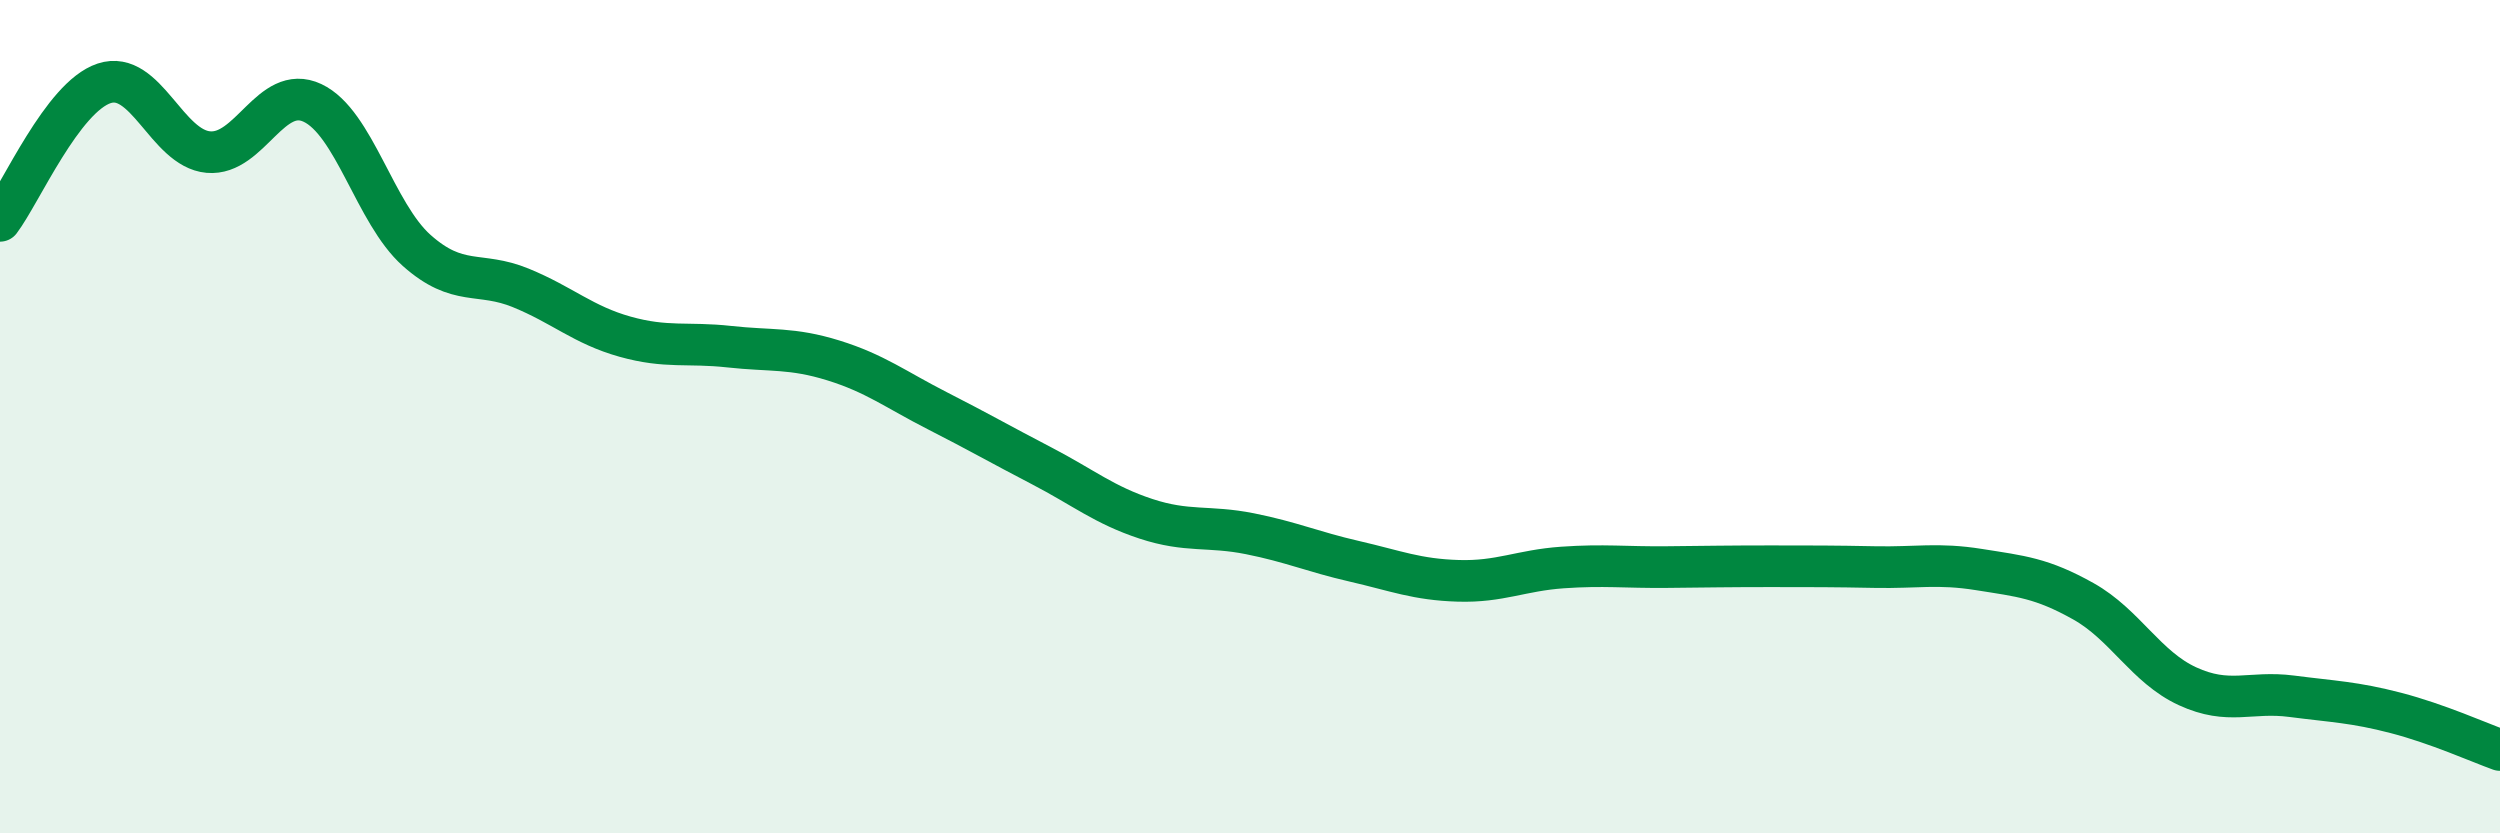
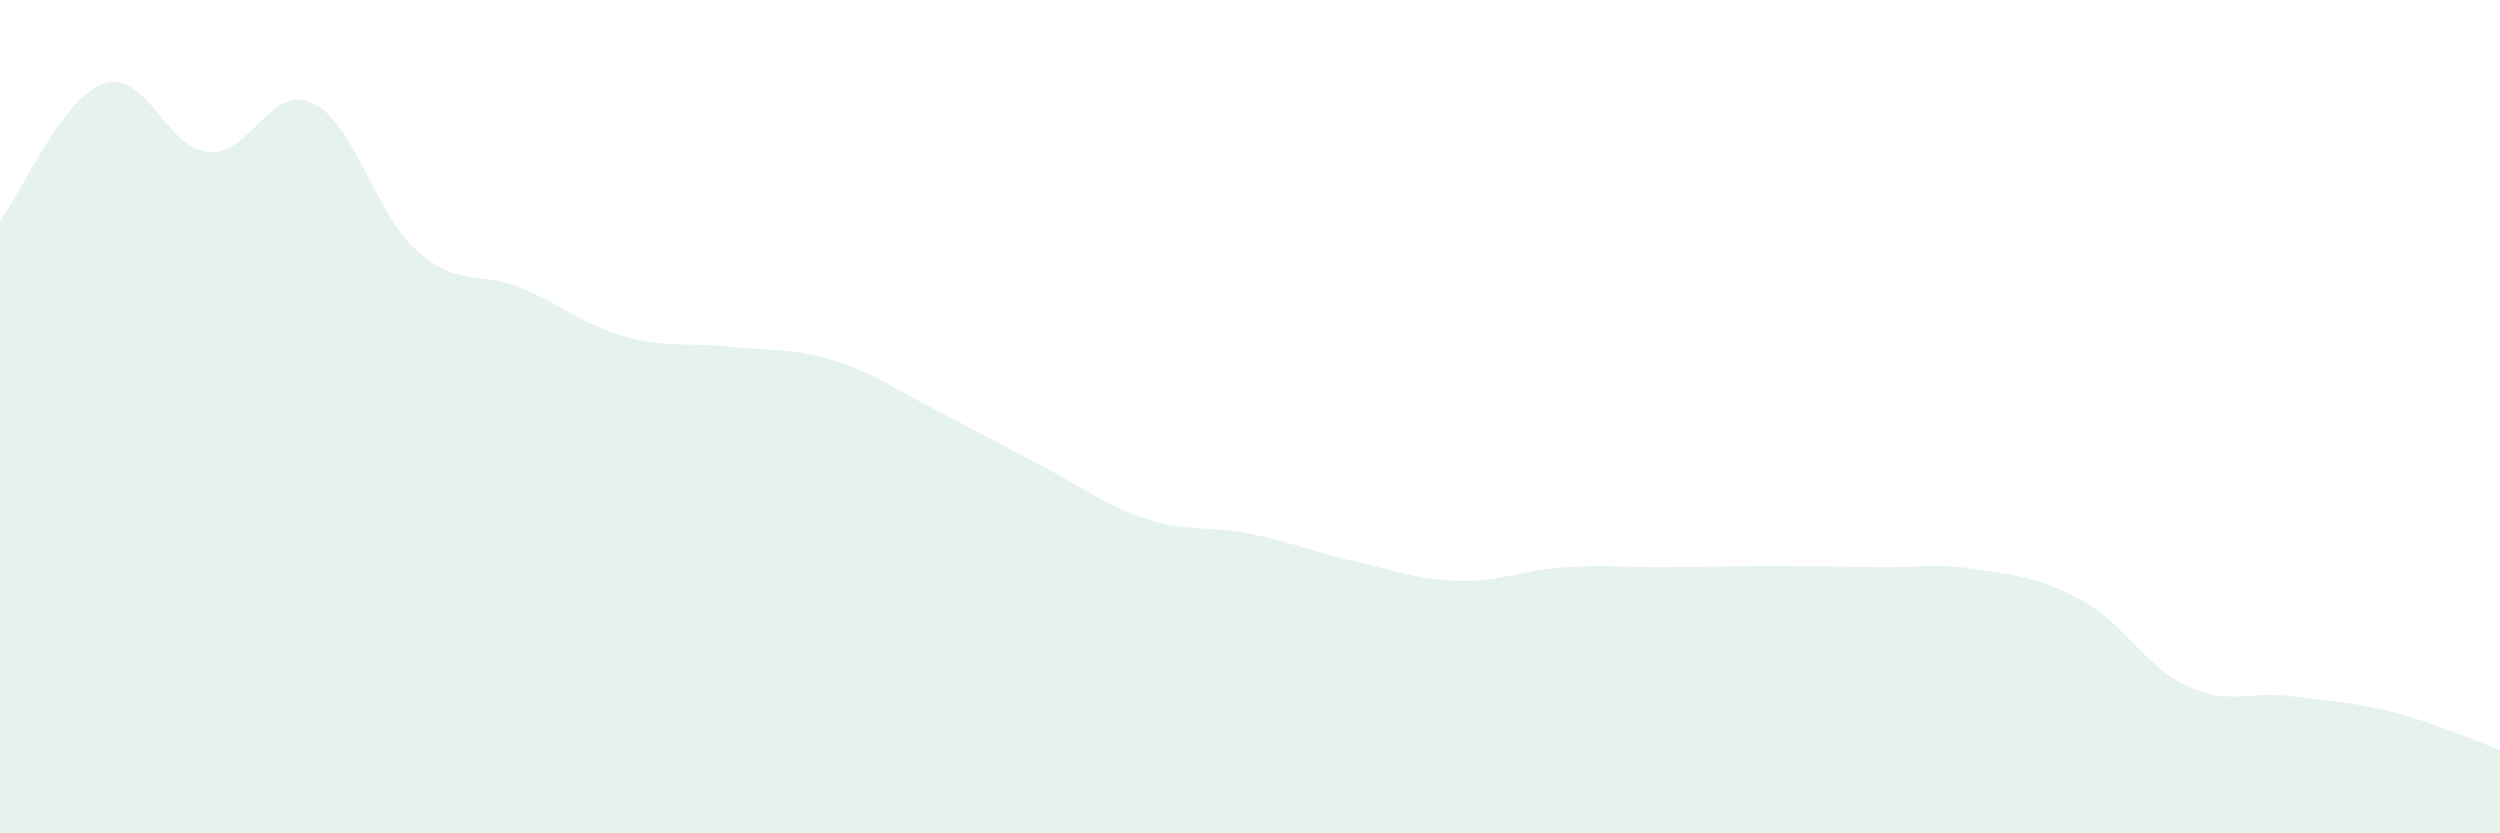
<svg xmlns="http://www.w3.org/2000/svg" width="60" height="20" viewBox="0 0 60 20">
  <path d="M 0,5.3 C 0.5,4.64 1.5,2.33 2.5,2 C 3.5,1.67 4,3.56 5,3.65 C 6,3.74 6.5,2 7.5,2.47 C 8.5,2.94 9,5.12 10,6.01 C 11,6.9 11.5,6.5 12.5,6.91 C 13.5,7.32 14,7.8 15,8.08 C 16,8.36 16.5,8.21 17.5,8.32 C 18.5,8.43 19,8.34 20,8.65 C 21,8.96 21.5,9.35 22.5,9.86 C 23.5,10.37 24,10.66 25,11.18 C 26,11.7 26.5,12.12 27.5,12.45 C 28.5,12.78 29,12.61 30,12.81 C 31,13.01 31.5,13.24 32.5,13.47 C 33.5,13.7 34,13.91 35,13.94 C 36,13.97 36.5,13.69 37.5,13.62 C 38.5,13.55 39,13.62 40,13.61 C 41,13.6 41.5,13.59 42.5,13.59 C 43.5,13.59 44,13.59 45,13.61 C 46,13.63 46.5,13.51 47.5,13.67 C 48.5,13.83 49,13.87 50,14.43 C 51,14.99 51.5,16.01 52.5,16.47 C 53.5,16.93 54,16.58 55,16.71 C 56,16.84 56.5,16.85 57.5,17.11 C 58.5,17.37 59.5,17.82 60,18L60 20L0 20Z" fill="#008740" opacity="0.1" stroke-linecap="round" stroke-linejoin="round" />
-   <path d="M 0,5.3 C 0.5,4.64 1.5,2.33 2.5,2 C 3.5,1.67 4,3.56 5,3.65 C 6,3.74 6.5,2 7.5,2.47 C 8.5,2.94 9,5.12 10,6.01 C 11,6.9 11.5,6.5 12.5,6.91 C 13.5,7.32 14,7.8 15,8.08 C 16,8.36 16.5,8.21 17.5,8.32 C 18.5,8.43 19,8.34 20,8.65 C 21,8.96 21.5,9.35 22.5,9.86 C 23.5,10.37 24,10.66 25,11.18 C 26,11.7 26.5,12.12 27.5,12.45 C 28.5,12.78 29,12.61 30,12.81 C 31,13.01 31.5,13.24 32.5,13.47 C 33.5,13.7 34,13.91 35,13.94 C 36,13.97 36.5,13.69 37.5,13.62 C 38.5,13.55 39,13.62 40,13.61 C 41,13.6 41.5,13.59 42.5,13.59 C 43.5,13.59 44,13.59 45,13.61 C 46,13.63 46.5,13.51 47.5,13.67 C 48.5,13.83 49,13.87 50,14.43 C 51,14.99 51.5,16.01 52.5,16.47 C 53.5,16.93 54,16.58 55,16.71 C 56,16.84 56.5,16.85 57.5,17.11 C 58.5,17.37 59.5,17.82 60,18" stroke="#008740" stroke-width="1" fill="none" stroke-linecap="round" stroke-linejoin="round" />
</svg>